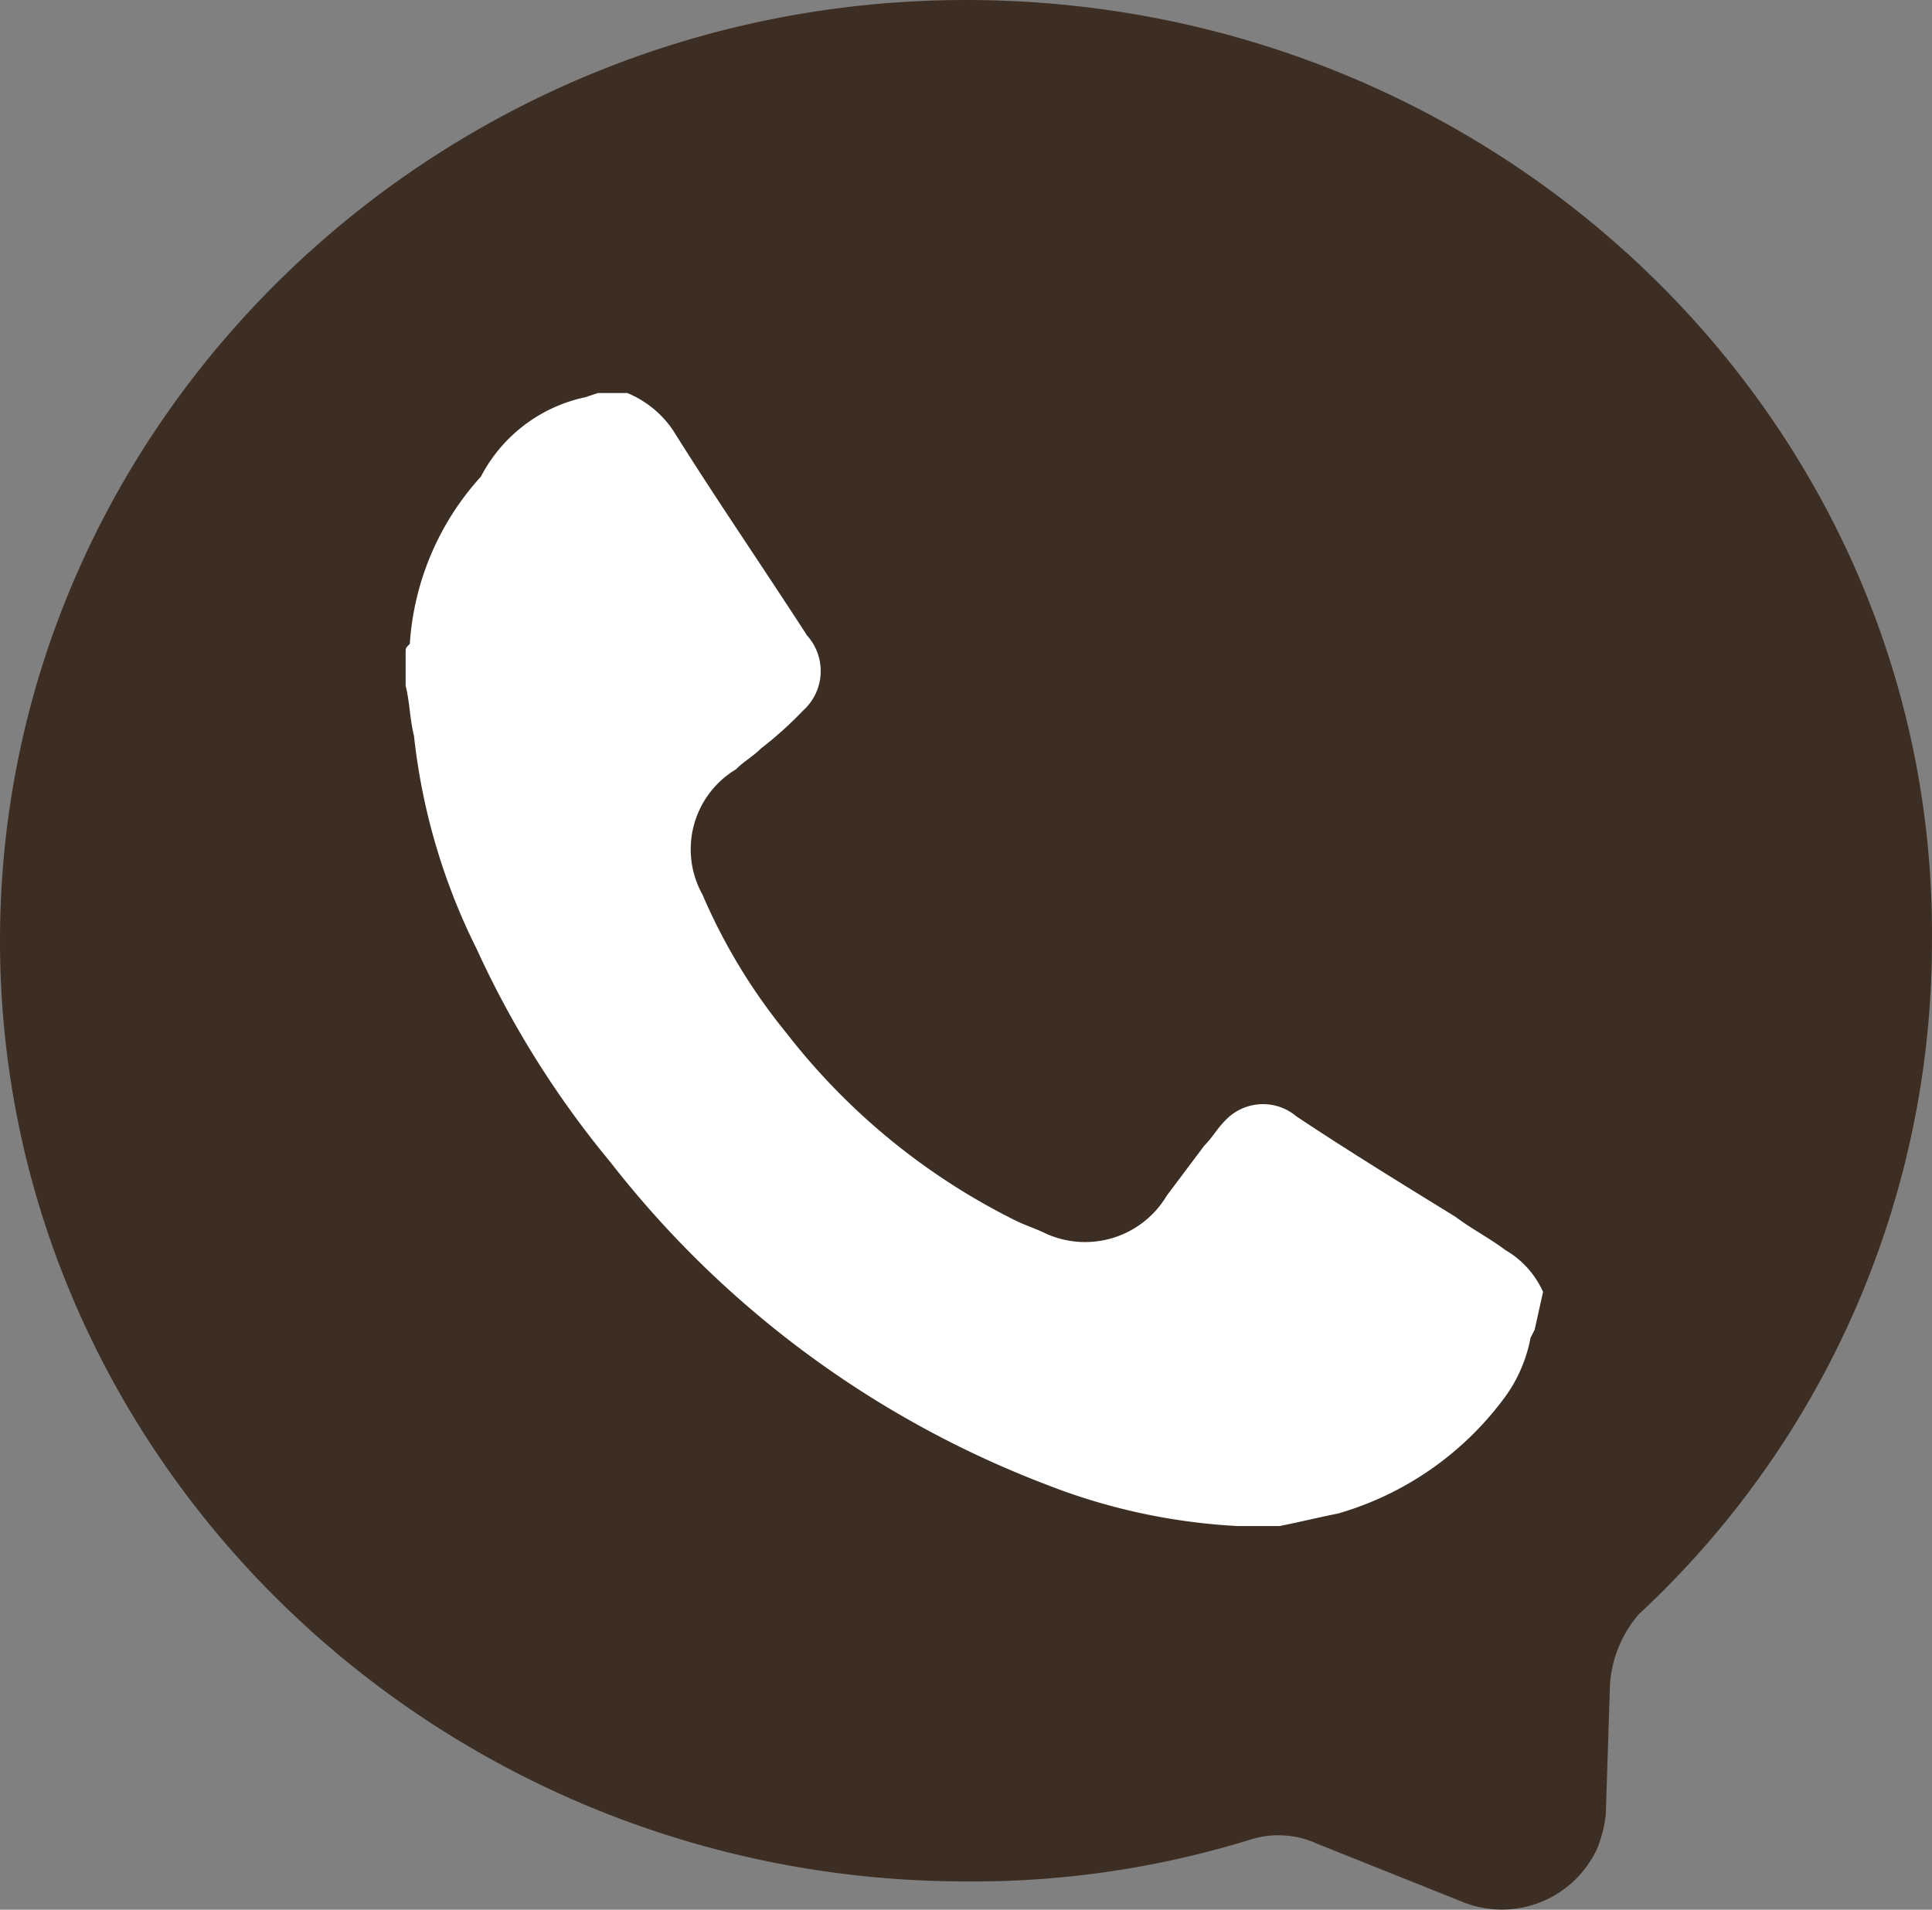
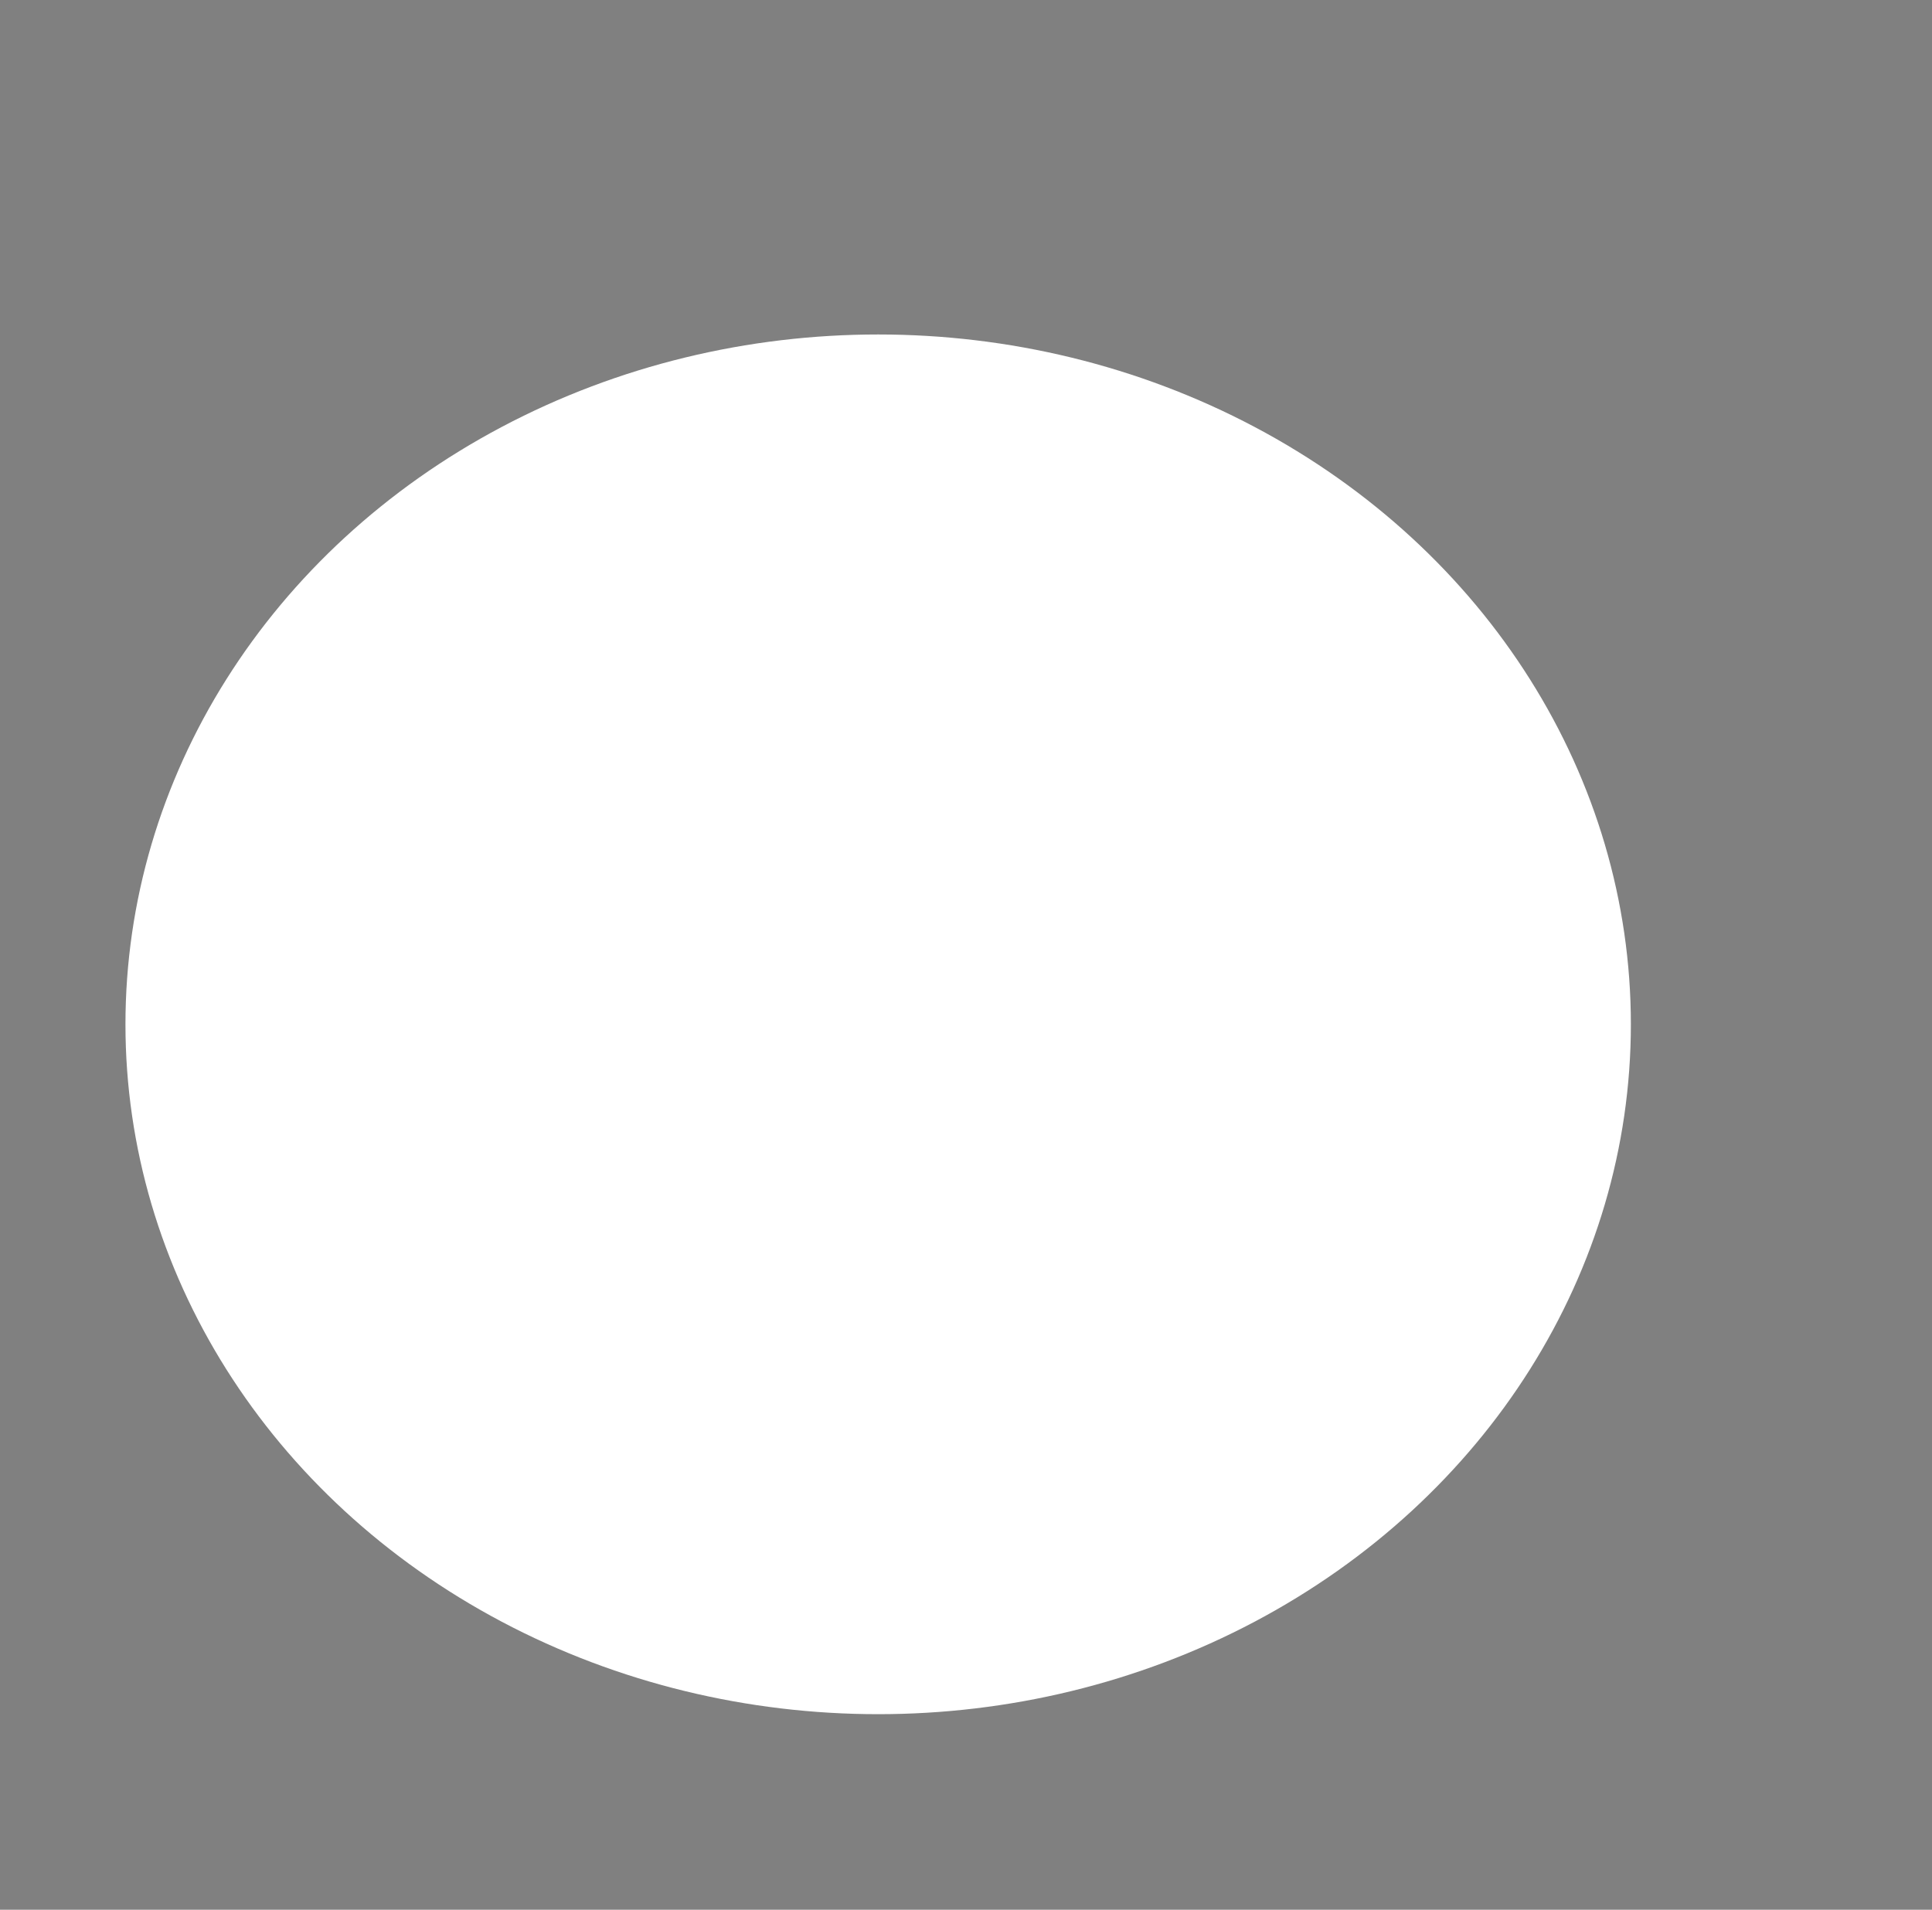
<svg xmlns="http://www.w3.org/2000/svg" width="46.201" height="45.677" viewBox="0 0 46.201 45.677">
  <rect x="0" y="0" width="46.201" height="45.677" fill="#808080" stroke="none" />
  <g id="Gruppe_1595" data-name="Gruppe 1595" transform="translate(11257 -5713)">
    <ellipse id="Ellipse_11" data-name="Ellipse 11" cx="18" cy="16.5" rx="18" ry="16.5" transform="translate(-11254 5721)" fill="#fff" />
    <g id="Layer_2_00000183935613381755930370000009054074351855971491_" transform="translate(-11257 5713)">
      <g id="Layer_1-2">
-         <path id="Pfad_1423" data-name="Pfad 1423" d="M23.1,0C10.4,0,0,10.1,0,22.5S10.4,45,23.1,45a22.4,22.4,0,0,0,6.8-1,2.22,2.22,0,0,1,1.6.1L35,45.5a2.508,2.508,0,0,0,3.2-1.3,3.091,3.091,0,0,0,.2-.8l.1-3.1a2.837,2.837,0,0,1,.7-1.7,21.949,21.949,0,0,0,7-16.1C46.3,10.1,35.9,0,23.1,0ZM36.7,31.8l-.1.2a3.506,3.506,0,0,1-.6,1.4,7.551,7.551,0,0,1-4,2.8c-.5.1-.9.2-1.4.3h-1a14.584,14.584,0,0,1-4.6-1,24.093,24.093,0,0,1-10.4-7.7,22.9,22.9,0,0,1-3.2-5.1,15.022,15.022,0,0,1-1.5-5.1c-.1-.4-.1-.8-.2-1.2v-.8c0-.1,0-.1.1-.2a6.579,6.579,0,0,1,1.7-4A3.673,3.673,0,0,1,14,9.5l.3-.1H15a2.445,2.445,0,0,1,1.1.9c1,1.6,2.1,3.2,3.2,4.9a1.272,1.272,0,0,1-.1,1.8h0a9.016,9.016,0,0,1-1,.9c-.2.2-.4.3-.6.5a2.232,2.232,0,0,0-.8,3,13.846,13.846,0,0,0,2,3.3,15.837,15.837,0,0,0,5.5,4.5c.2.1.5.2.7.3a2.272,2.272,0,0,0,2.9-.9l.9-1.2c.2-.2.3-.4.5-.6a1.238,1.238,0,0,1,1.7-.1c1.2.8,2.5,1.6,3.8,2.4.4.3.8.5,1.2.8a2.189,2.189,0,0,1,.9,1Z" fill="#3d2e23" />
-       </g>
+         </g>
    </g>
  </g>
</svg>